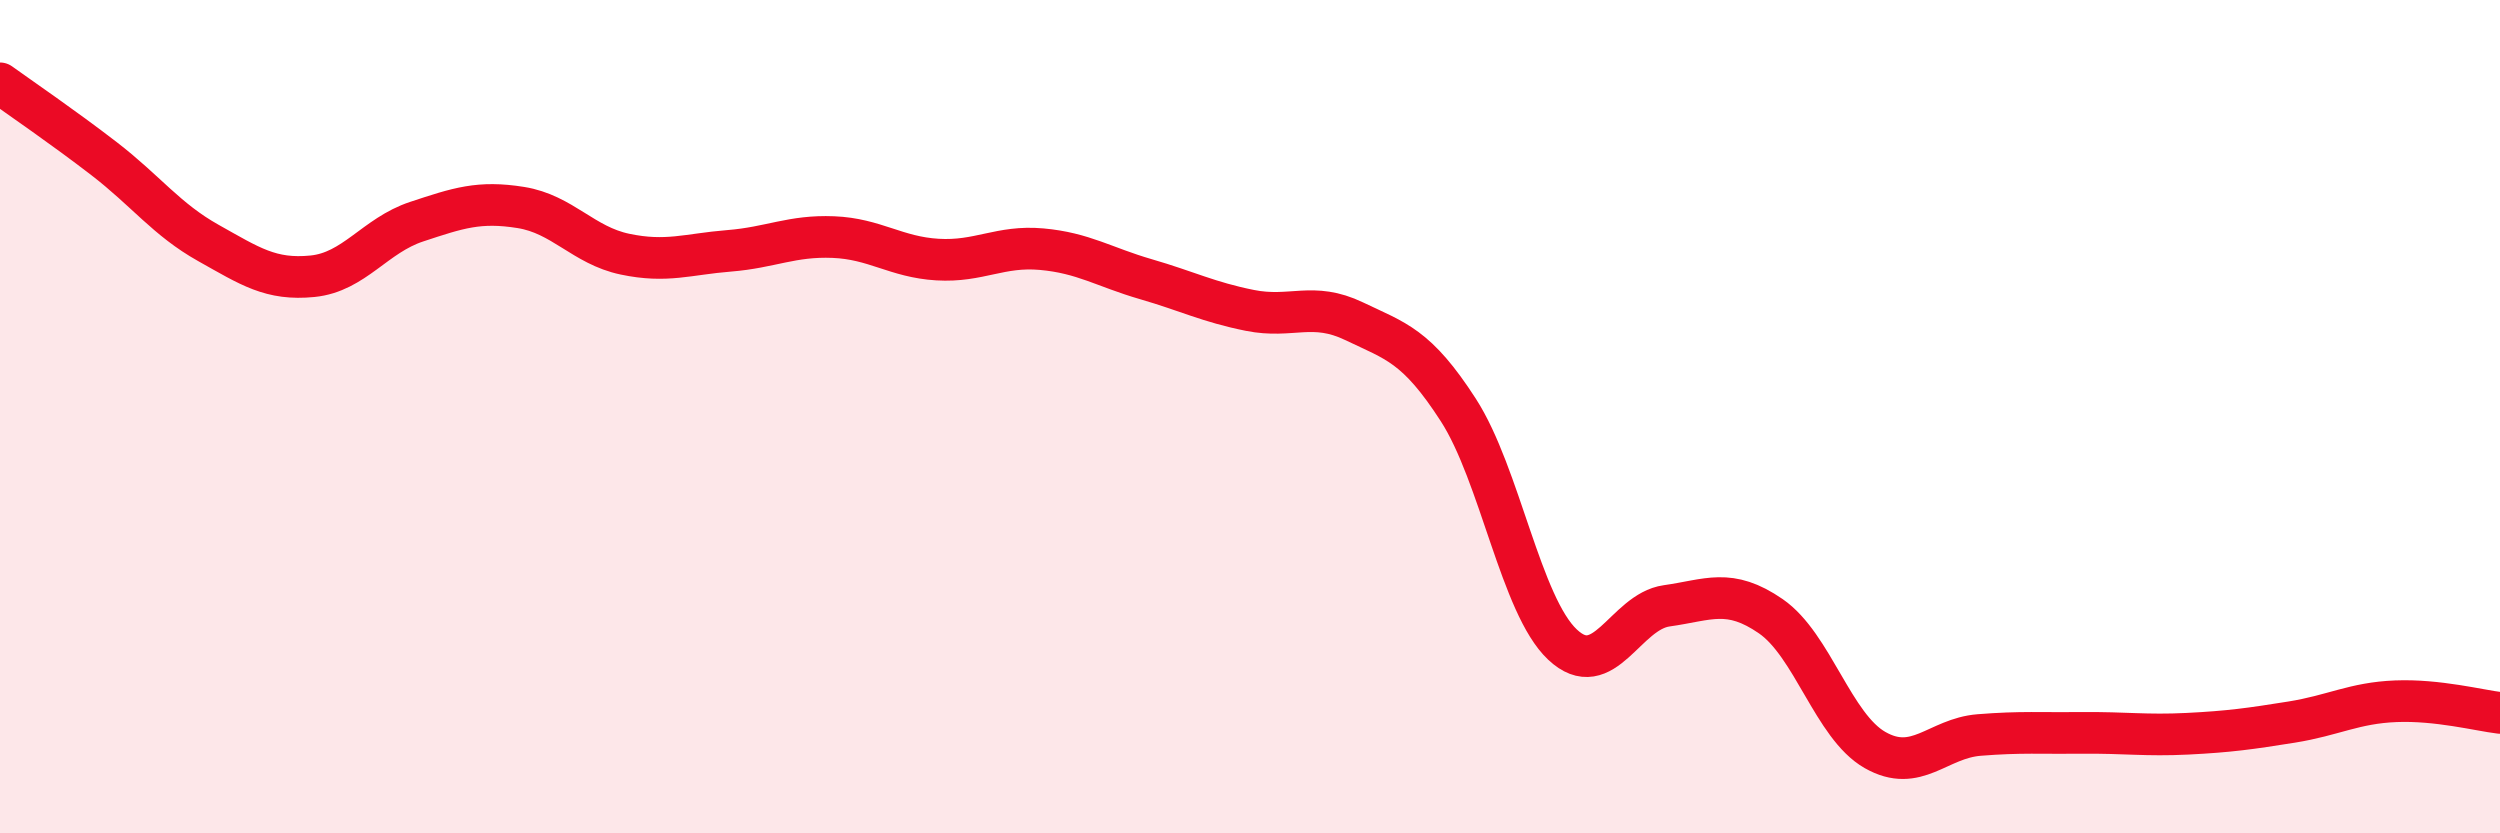
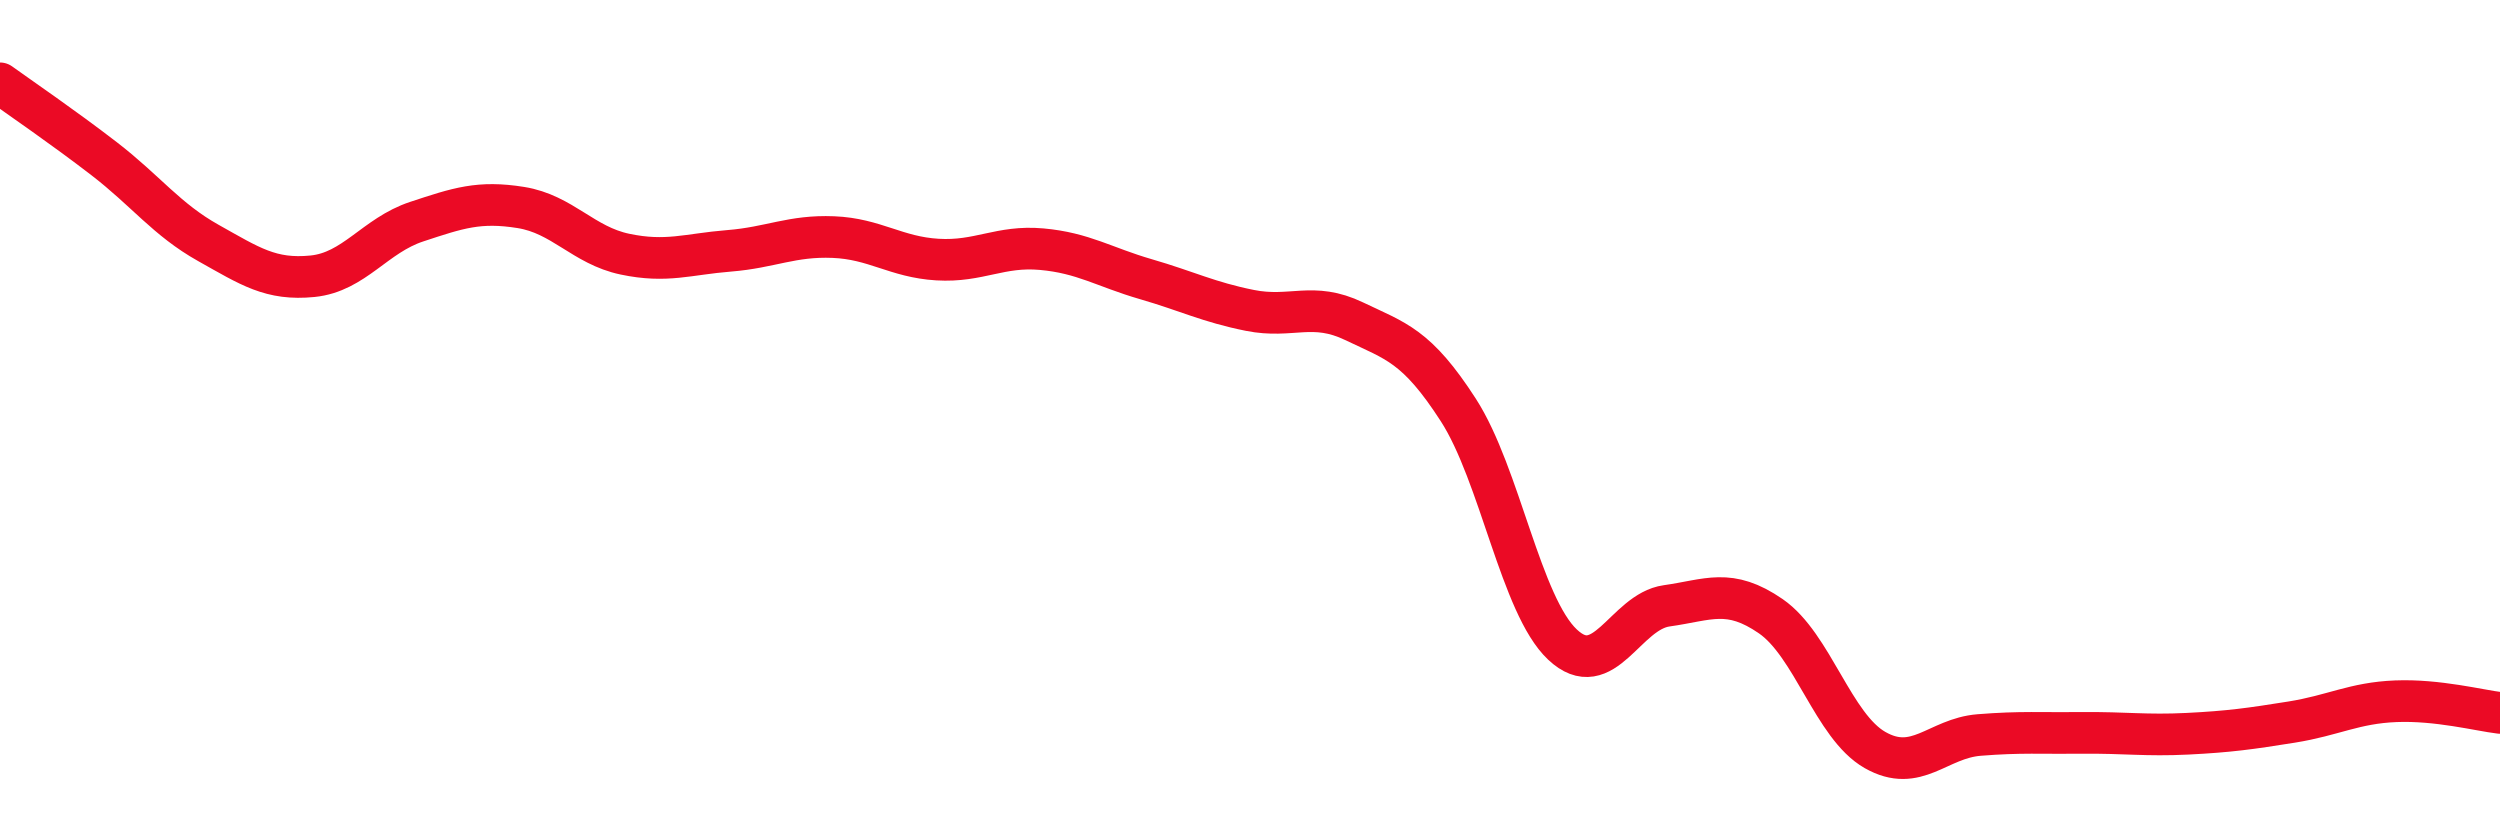
<svg xmlns="http://www.w3.org/2000/svg" width="60" height="20" viewBox="0 0 60 20">
-   <path d="M 0,2 C 0.5,2.36 1.5,3.04 2.5,3.81 C 3.5,4.58 4,5.27 5,5.83 C 6,6.39 6.5,6.73 7.5,6.63 C 8.5,6.53 9,5.65 10,5.32 C 11,4.99 11.5,4.82 12.5,4.98 C 13.5,5.14 14,5.89 15,6.1 C 16,6.31 16.5,6.1 17.5,6.02 C 18.5,5.94 19,5.65 20,5.69 C 21,5.73 21.5,6.17 22.5,6.23 C 23.5,6.29 24,5.89 25,5.98 C 26,6.07 26.5,6.41 27.5,6.7 C 28.5,6.99 29,7.25 30,7.45 C 31,7.65 31.5,7.23 32.5,7.71 C 33.5,8.19 34,8.29 35,9.84 C 36,11.39 36.5,14.53 37.5,15.47 C 38.5,16.41 39,14.68 40,14.54 C 41,14.4 41.5,14.1 42.5,14.79 C 43.5,15.48 44,17.43 45,18 C 46,18.57 46.5,17.72 47.5,17.64 C 48.5,17.56 49,17.6 50,17.59 C 51,17.58 51.5,17.66 52.5,17.61 C 53.5,17.56 54,17.49 55,17.33 C 56,17.17 56.5,16.87 57.5,16.83 C 58.5,16.79 59.5,17.05 60,17.11L60 20L0 20Z" fill="#EB0A25" opacity="0.1" stroke-linecap="round" stroke-linejoin="round" />
  <path d="M 0,2 C 0.5,2.36 1.5,3.04 2.5,3.81 C 3.5,4.58 4,5.27 5,5.83 C 6,6.39 6.5,6.73 7.5,6.63 C 8.5,6.53 9,5.65 10,5.32 C 11,4.99 11.5,4.82 12.5,4.98 C 13.5,5.14 14,5.89 15,6.1 C 16,6.31 16.5,6.1 17.5,6.02 C 18.5,5.94 19,5.65 20,5.69 C 21,5.73 21.5,6.17 22.5,6.23 C 23.5,6.29 24,5.89 25,5.98 C 26,6.07 26.5,6.41 27.5,6.7 C 28.5,6.99 29,7.25 30,7.45 C 31,7.65 31.5,7.23 32.5,7.71 C 33.5,8.19 34,8.29 35,9.84 C 36,11.39 36.5,14.53 37.5,15.47 C 38.5,16.41 39,14.68 40,14.54 C 41,14.4 41.5,14.1 42.5,14.79 C 43.5,15.48 44,17.43 45,18 C 46,18.57 46.5,17.72 47.5,17.64 C 48.5,17.56 49,17.6 50,17.59 C 51,17.58 51.5,17.66 52.5,17.61 C 53.5,17.56 54,17.49 55,17.33 C 56,17.17 56.5,16.87 57.5,16.83 C 58.5,16.79 59.5,17.05 60,17.11" stroke="#EB0A25" stroke-width="1" fill="none" stroke-linecap="round" stroke-linejoin="round" />
</svg>